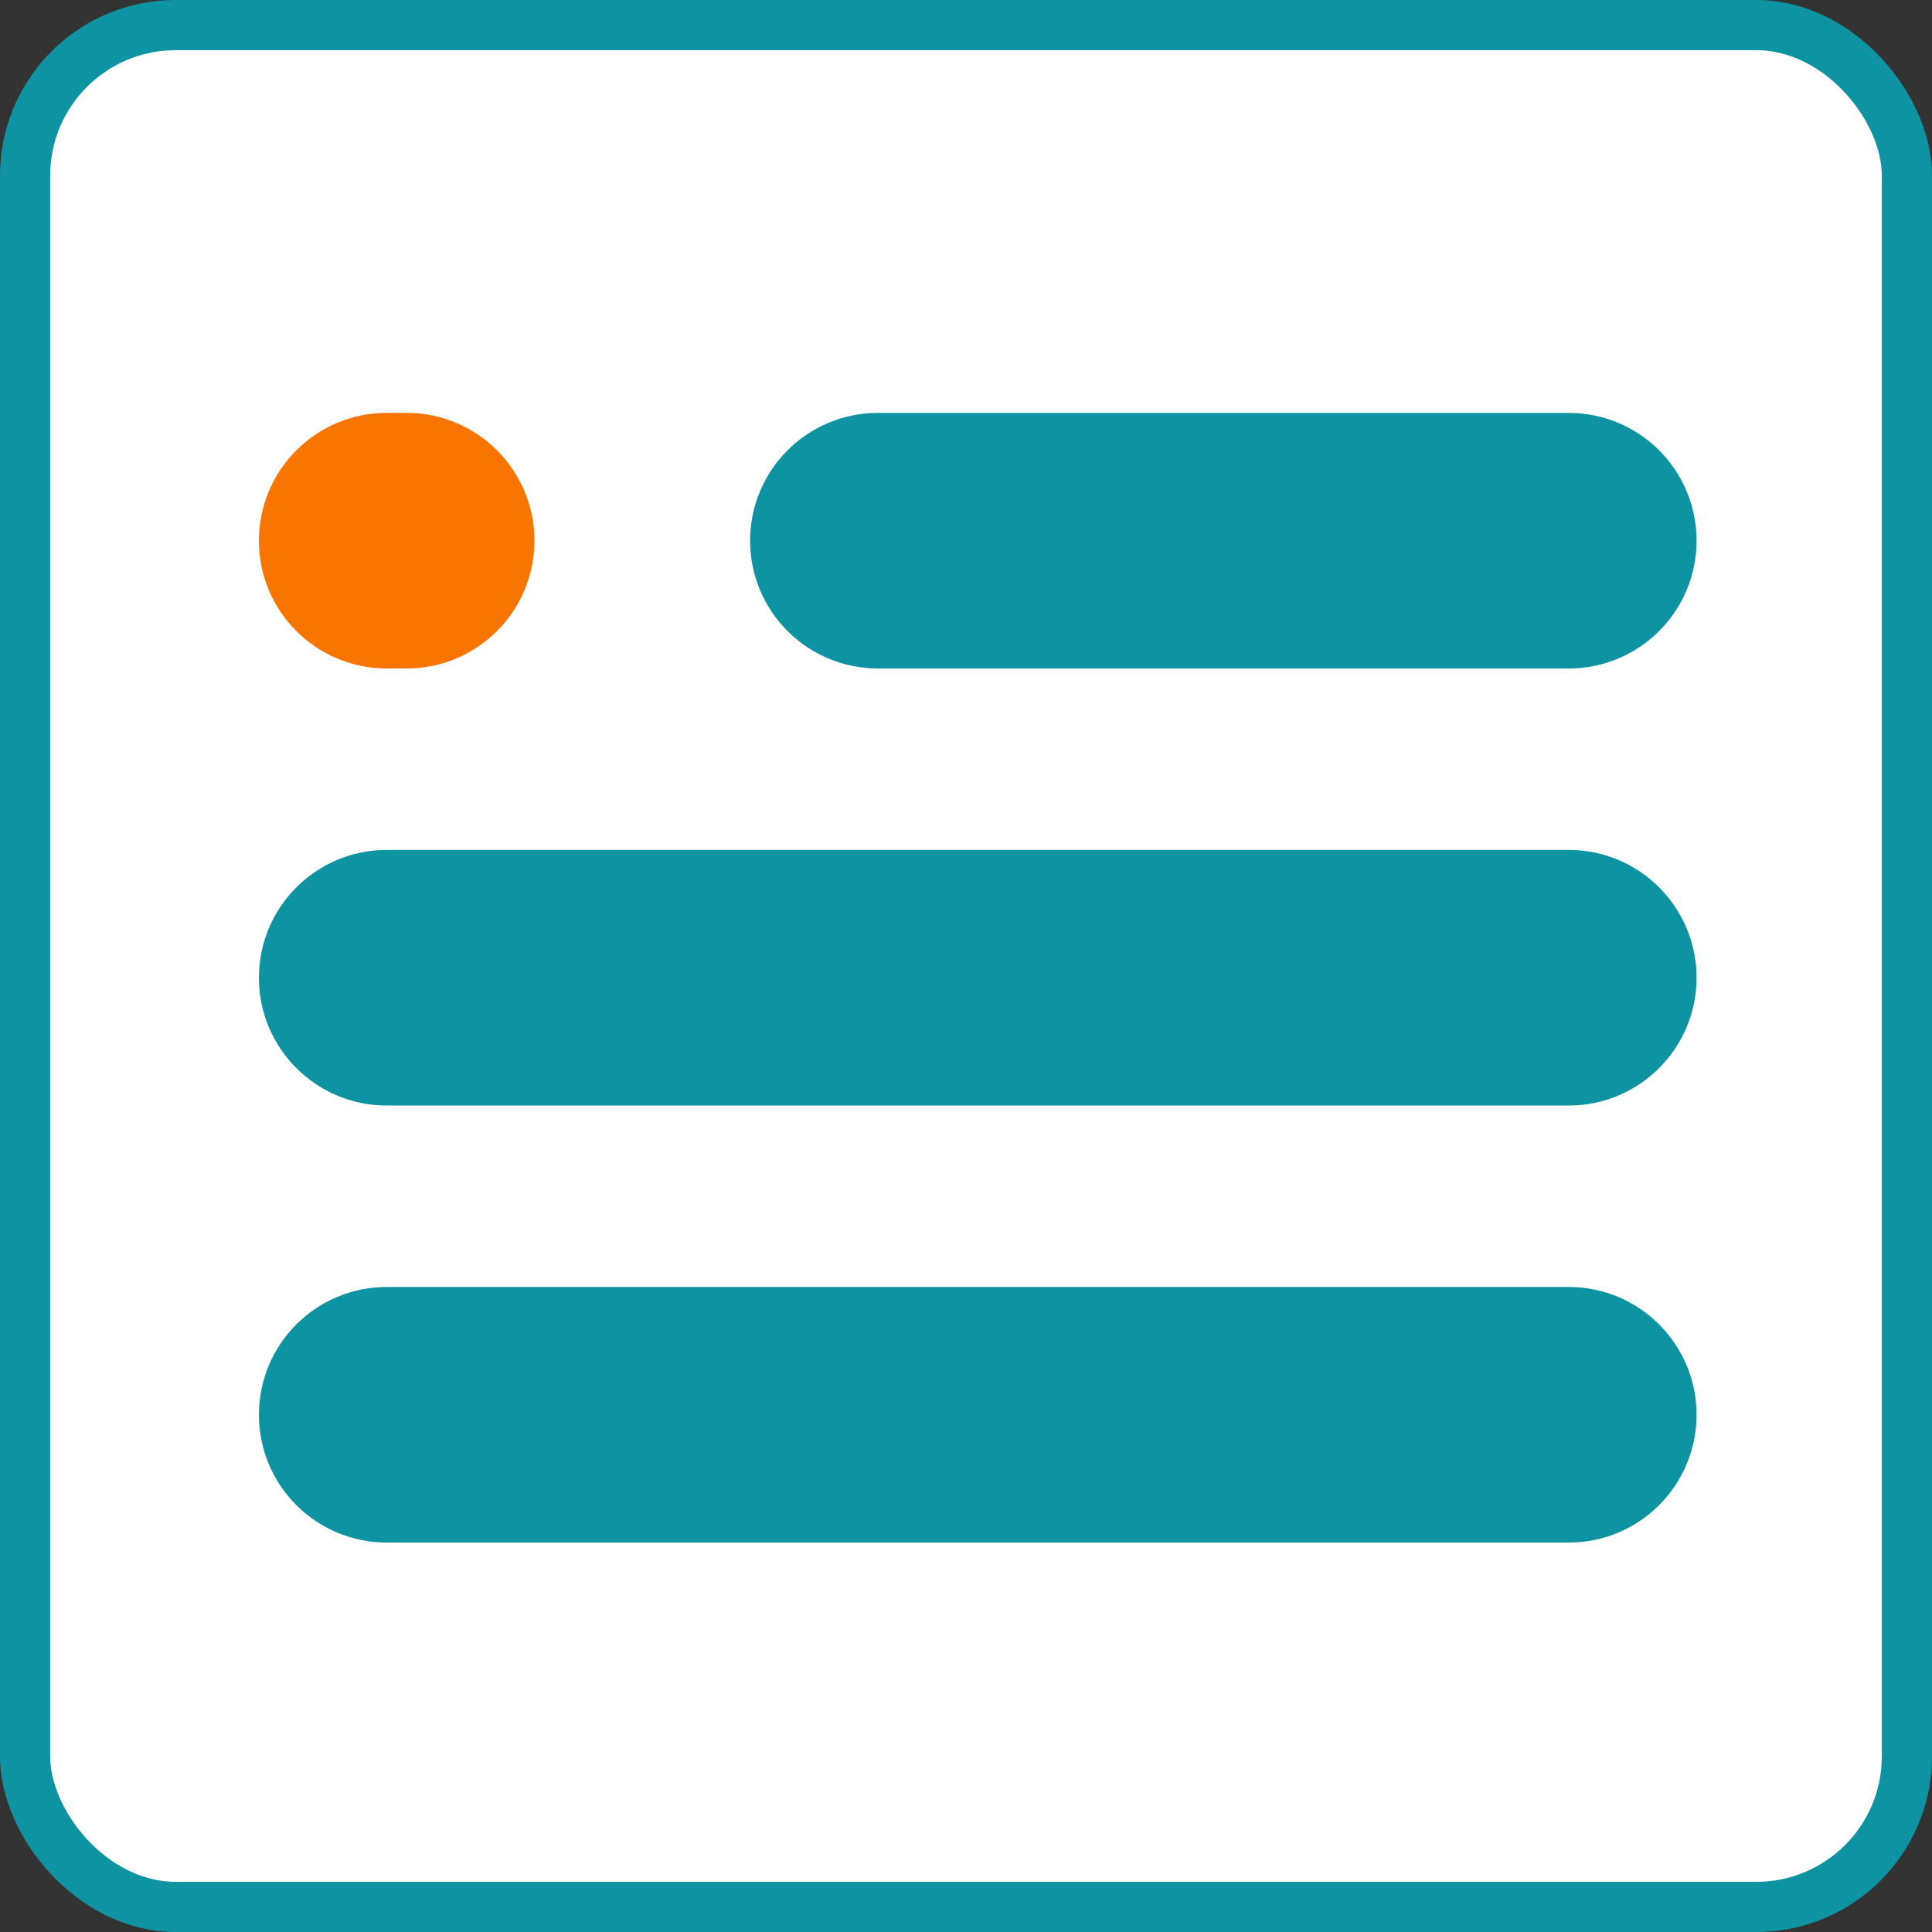
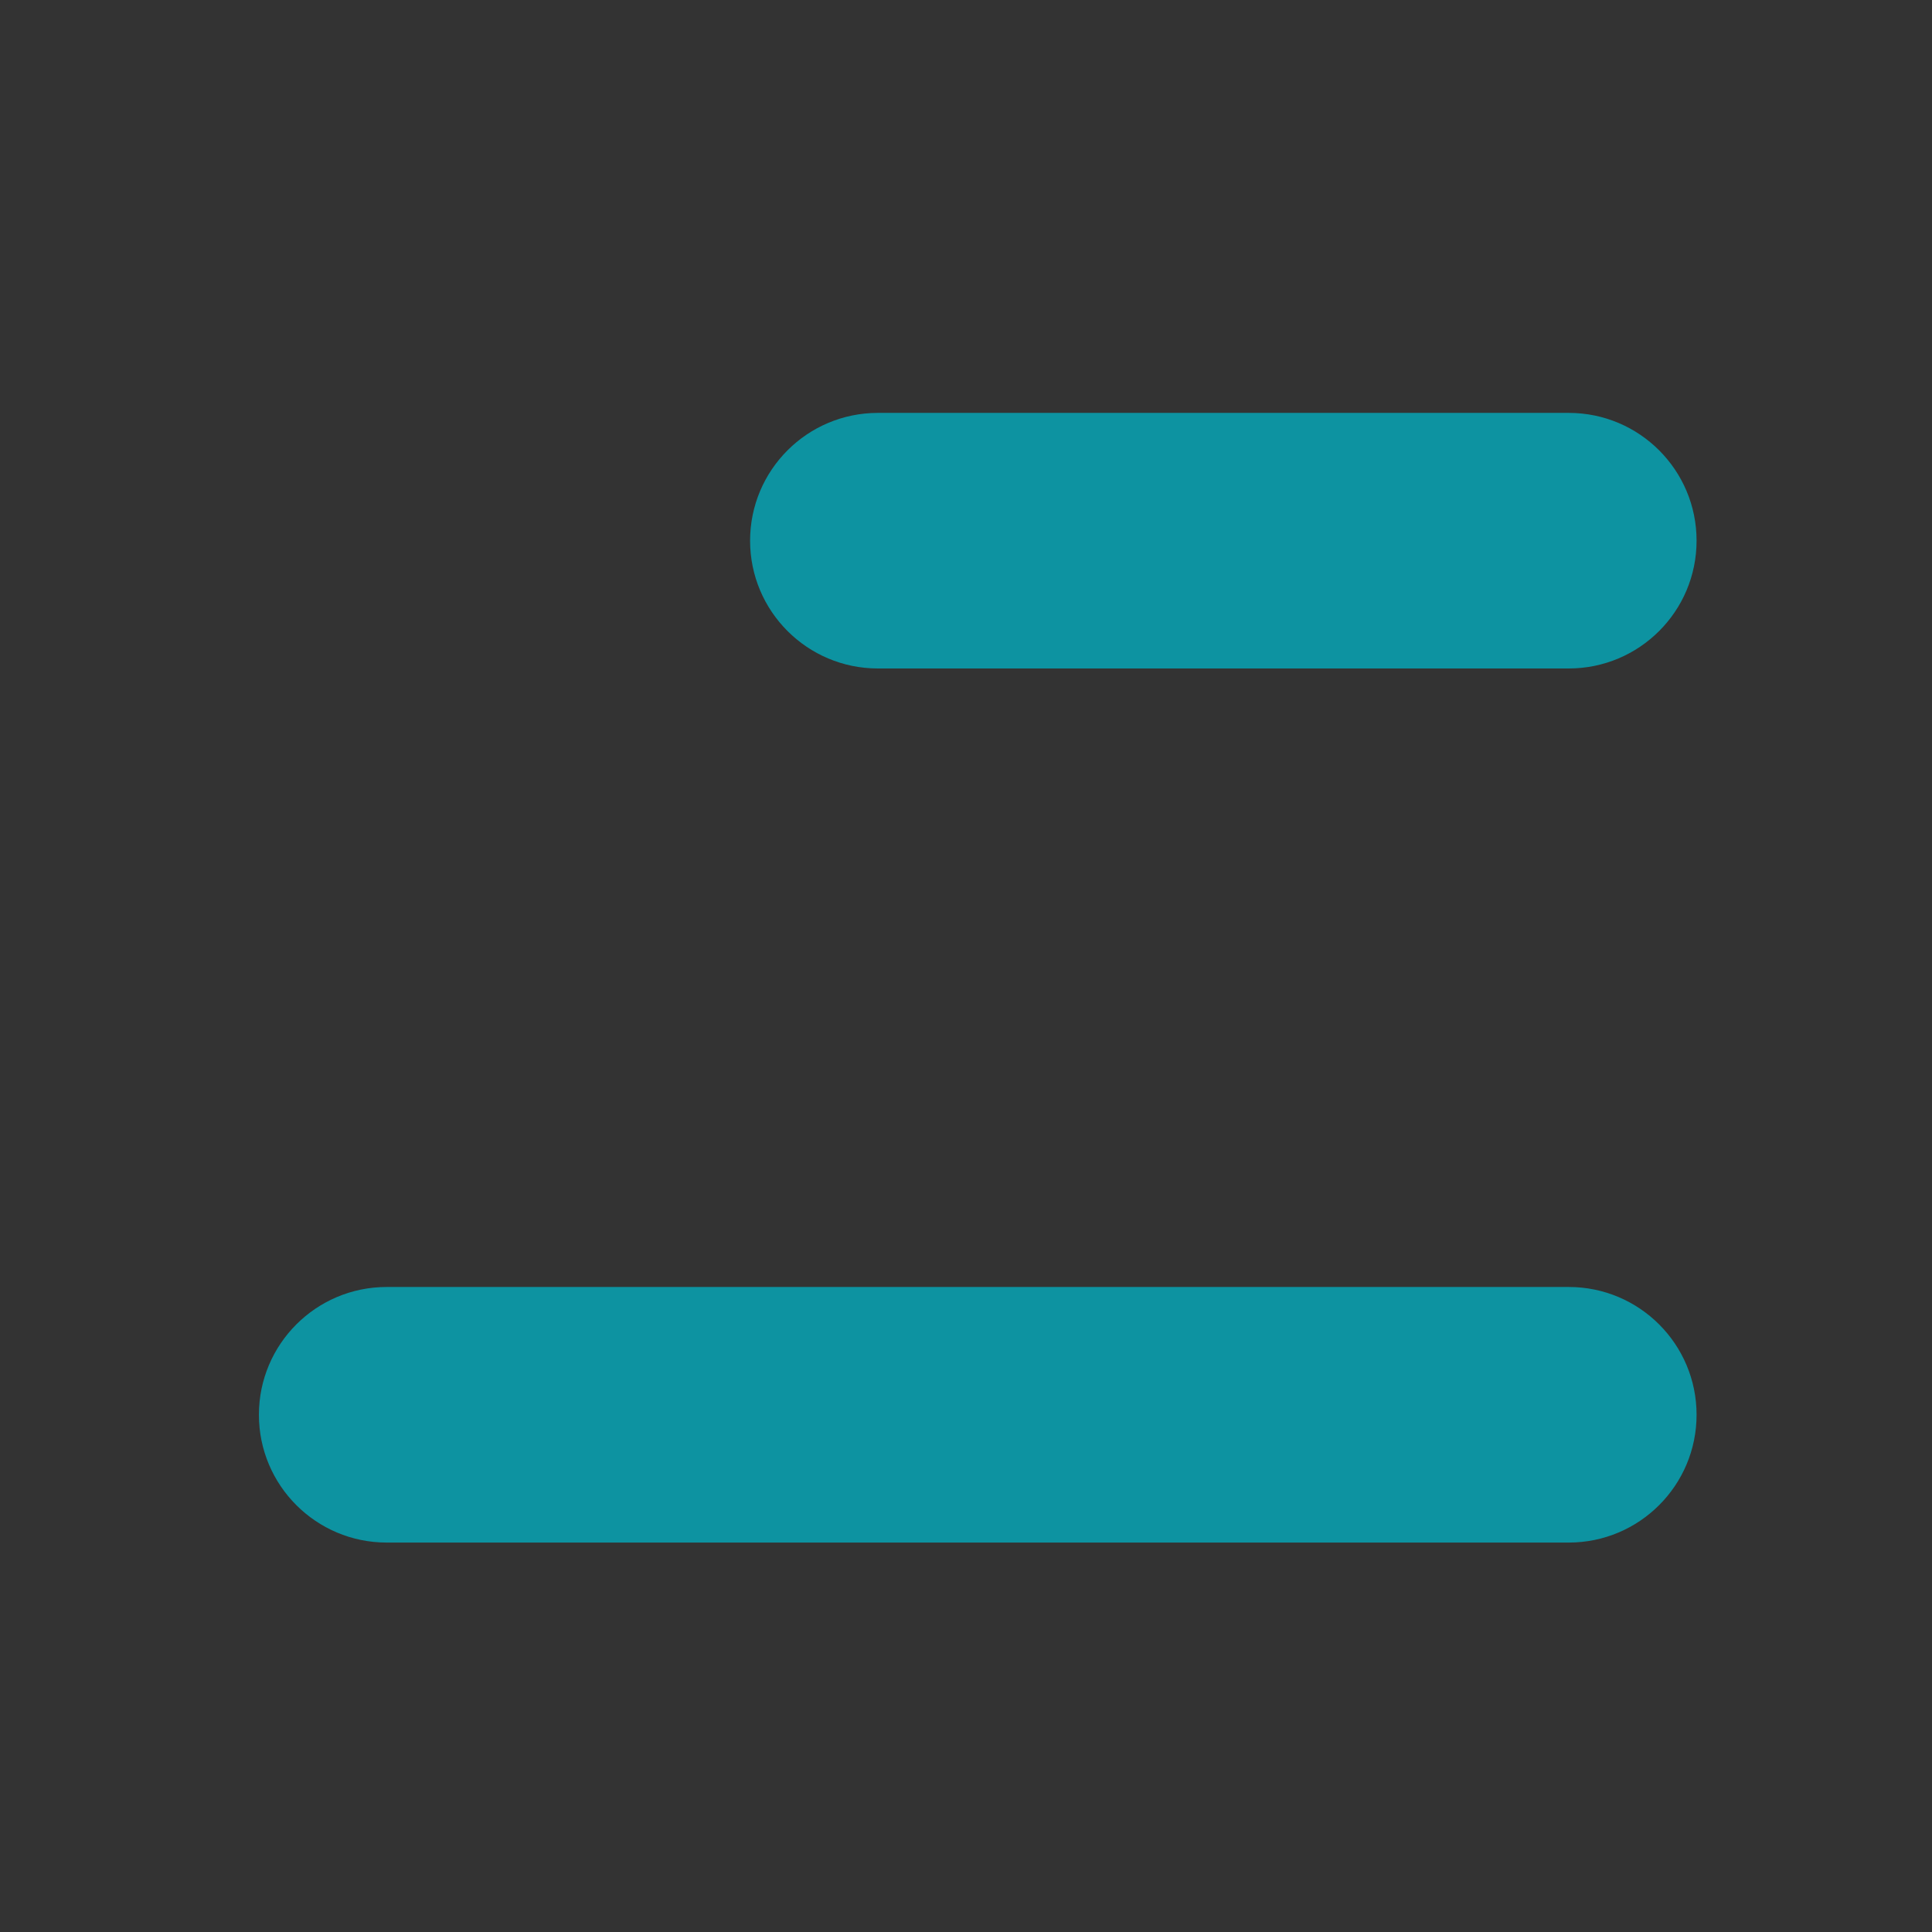
<svg xmlns="http://www.w3.org/2000/svg" width="77" height="77" viewBox="0 0 77 77" fill="none">
  <rect x="0" y="0" width="77" height="77" fill="#333333" stroke="none" />
-   <rect x="1" y="1" width="75" height="75" rx="6" fill="white" stroke="#0D93A1" stroke-width="2" />
  <path d="M62.523 26.642H34.989C32.176 26.642 29.895 24.362 29.895 21.549C29.895 18.736 32.176 16.456 34.989 16.456H62.523C65.336 16.456 67.617 18.736 67.617 21.549C67.617 24.362 65.336 26.642 62.523 26.642Z" fill="#0D93A1" />
-   <path d="M16.208 26.642H15.412C12.599 26.642 10.319 24.362 10.319 21.549C10.319 18.736 12.599 16.456 15.412 16.456H16.208C19.02 16.456 21.301 18.736 21.301 21.549C21.301 24.362 19.02 26.642 16.208 26.642Z" fill="#F77500" />
-   <path d="M62.523 44.061H15.412C12.599 44.061 10.319 41.78 10.319 38.968C10.319 36.155 12.599 33.874 15.412 33.874H62.523C65.336 33.874 67.617 36.155 67.617 38.968C67.617 41.78 65.336 44.061 62.523 44.061Z" fill="#0D93A1" />
  <path d="M62.523 61.479H15.412C12.599 61.479 10.319 59.199 10.319 56.386C10.319 53.573 12.599 51.293 15.412 51.293H62.523C65.336 51.293 67.617 53.573 67.617 56.386C67.617 59.199 65.336 61.479 62.523 61.479Z" fill="#0D93A1" />
</svg>